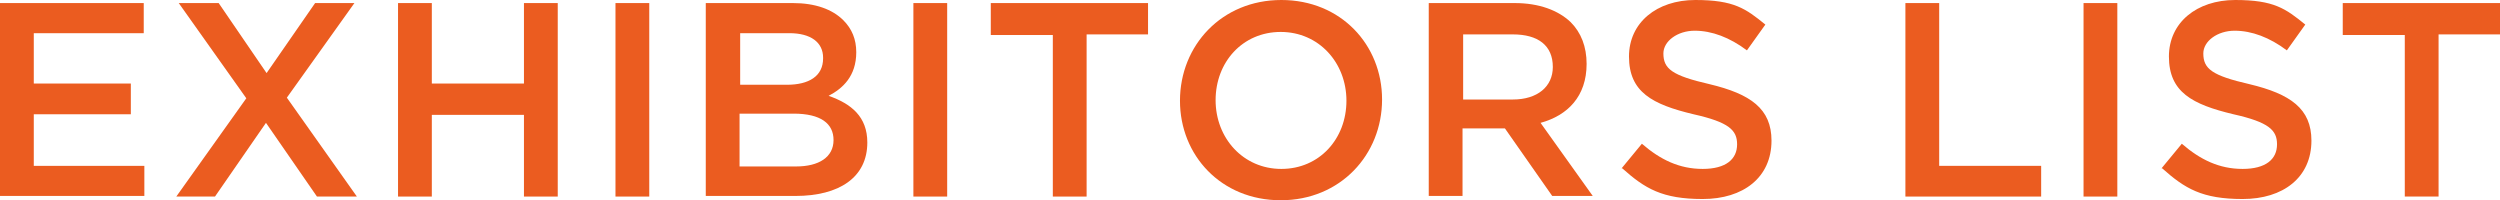
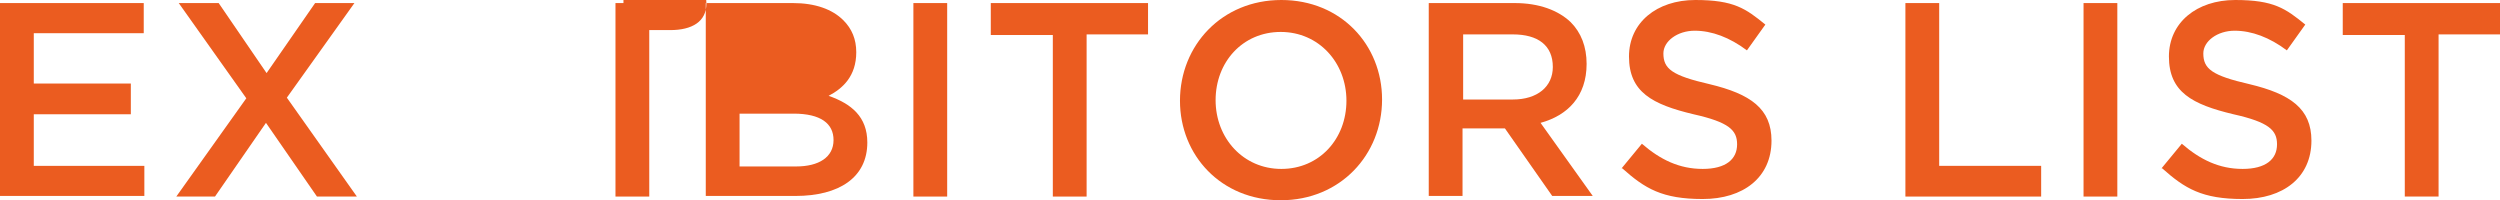
<svg xmlns="http://www.w3.org/2000/svg" id="b" version="1.1" viewBox="0 0 407 32.6">
  <defs>
    <style>
      .st0 {
        fill: #eb5c20;
      }
    </style>
  </defs>
  <g id="c">
    <g>
      <path class="st0" d="M0,.5h23.4v4.9H5.5v8.2h15.8v5H5.5v8.4h18v4.9H0V.5Z" />
      <path class="st0" d="M57.7.5l-11,15.4,11.4,16.1h-6.5l-8.3-12-8.3,12h-6.3l11.4-16L29.1.5h6.5l7.8,11.4L51.3.5h6.3Z" />
-       <path class="st0" d="M64.8.5h5.5v13.1h15V.5h5.5v31.5h-5.5v-13.3h-15v13.3h-5.5V.5Z" />
      <path class="st0" d="M100.2.5h5.5v31.5h-5.5V.5Z" />
-       <path class="st0" d="M115,.5h14.1c3.6,0,6.4,1,8.2,2.8,1.4,1.4,2.1,3.1,2.1,5.2h0c0,3.9-2.2,5.9-4.5,7.1,3.7,1.3,6.3,3.4,6.3,7.6h0c0,5.7-4.6,8.7-11.7,8.7h-14.6V.5h0ZM134,9.4c0-2.5-2-4-5.5-4h-8v8.4h7.6c3.6,0,5.9-1.4,5.9-4.3h0ZM129.2,18.5h-8.8v8.6h9.2c3.7,0,6.1-1.5,6.1-4.3h0c0-2.7-2.1-4.3-6.5-4.3Z" />
+       <path class="st0" d="M115,.5h14.1c3.6,0,6.4,1,8.2,2.8,1.4,1.4,2.1,3.1,2.1,5.2h0c0,3.9-2.2,5.9-4.5,7.1,3.7,1.3,6.3,3.4,6.3,7.6h0c0,5.7-4.6,8.7-11.7,8.7h-14.6V.5h0Zc0-2.5-2-4-5.5-4h-8v8.4h7.6c3.6,0,5.9-1.4,5.9-4.3h0ZM129.2,18.5h-8.8v8.6h9.2c3.7,0,6.1-1.5,6.1-4.3h0c0-2.7-2.1-4.3-6.5-4.3Z" />
      <path class="st0" d="M148.7.5h5.5v31.5h-5.5V.5Z" />
      <path class="st0" d="M171.3,5.7h-10V.5h25.6v5.1h-10v26.4h-5.5V5.7h0Z" />
      <path class="st0" d="M192.1,16.4h0c0-9,6.8-16.4,16.5-16.4s16.4,7.3,16.4,16.2h0c0,9-6.8,16.4-16.5,16.4s-16.4-7.3-16.4-16.2ZM219.2,16.4h0c0-6.2-4.5-11.2-10.7-11.2s-10.6,4.9-10.6,11.1h0c0,6.2,4.5,11.2,10.7,11.2s10.6-4.9,10.6-11.1Z" />
      <path class="st0" d="M232.6.5h14c4,0,7.1,1.2,9.1,3.1,1.7,1.7,2.6,4,2.6,6.8h0c0,5.3-3.1,8.4-7.5,9.6l8.5,11.9h-6.6l-7.7-11h-6.9v11h-5.5V.5h0ZM246.3,16.2c4,0,6.5-2.1,6.5-5.3h0c0-3.5-2.4-5.3-6.5-5.3h-8.1v10.6h8.1Z" />
      <path class="st0" d="M264,27.4l3.3-4c3,2.6,6.1,4.1,9.9,4.1s5.6-1.6,5.6-4h0c0-2.3-1.3-3.6-7.1-4.9-6.7-1.6-10.5-3.6-10.5-9.4h0c0-5.5,4.5-9.2,10.8-9.2s8.2,1.4,11.4,4l-3,4.2c-2.8-2.1-5.7-3.2-8.5-3.2s-5.1,1.7-5.1,3.7h0c0,2.5,1.4,3.6,7.5,5,6.7,1.6,10.1,4,10.1,9.2h0c0,6-4.6,9.5-11.2,9.5s-9.4-1.7-13.1-5h0Z" />
      <path class="st0" d="M310.2.5h5.5v26.5h16.6v5h-22.1V.5Z" />
      <path class="st0" d="M339.2.5h5.5v31.5h-5.5V.5Z" />
      <path class="st0" d="M351.9,27.4l3.3-4c3,2.6,6.1,4.1,9.9,4.1s5.6-1.6,5.6-4h0c0-2.3-1.3-3.6-7.1-4.9-6.7-1.6-10.5-3.6-10.5-9.4h0c0-5.5,4.5-9.2,10.8-9.2s8.2,1.4,11.4,4l-3,4.2c-2.8-2.1-5.7-3.2-8.5-3.2s-5.1,1.7-5.1,3.7h0c0,2.5,1.4,3.6,7.5,5,6.7,1.6,10.1,4,10.1,9.2h0c0,6-4.6,9.5-11.2,9.5s-9.4-1.7-13.1-5h0Z" />
      <path class="st0" d="M391.4,5.7h-10V.5h25.6v5.1h-10v26.4h-5.5V5.7h0Z" />
    </g>
  </g>
</svg>